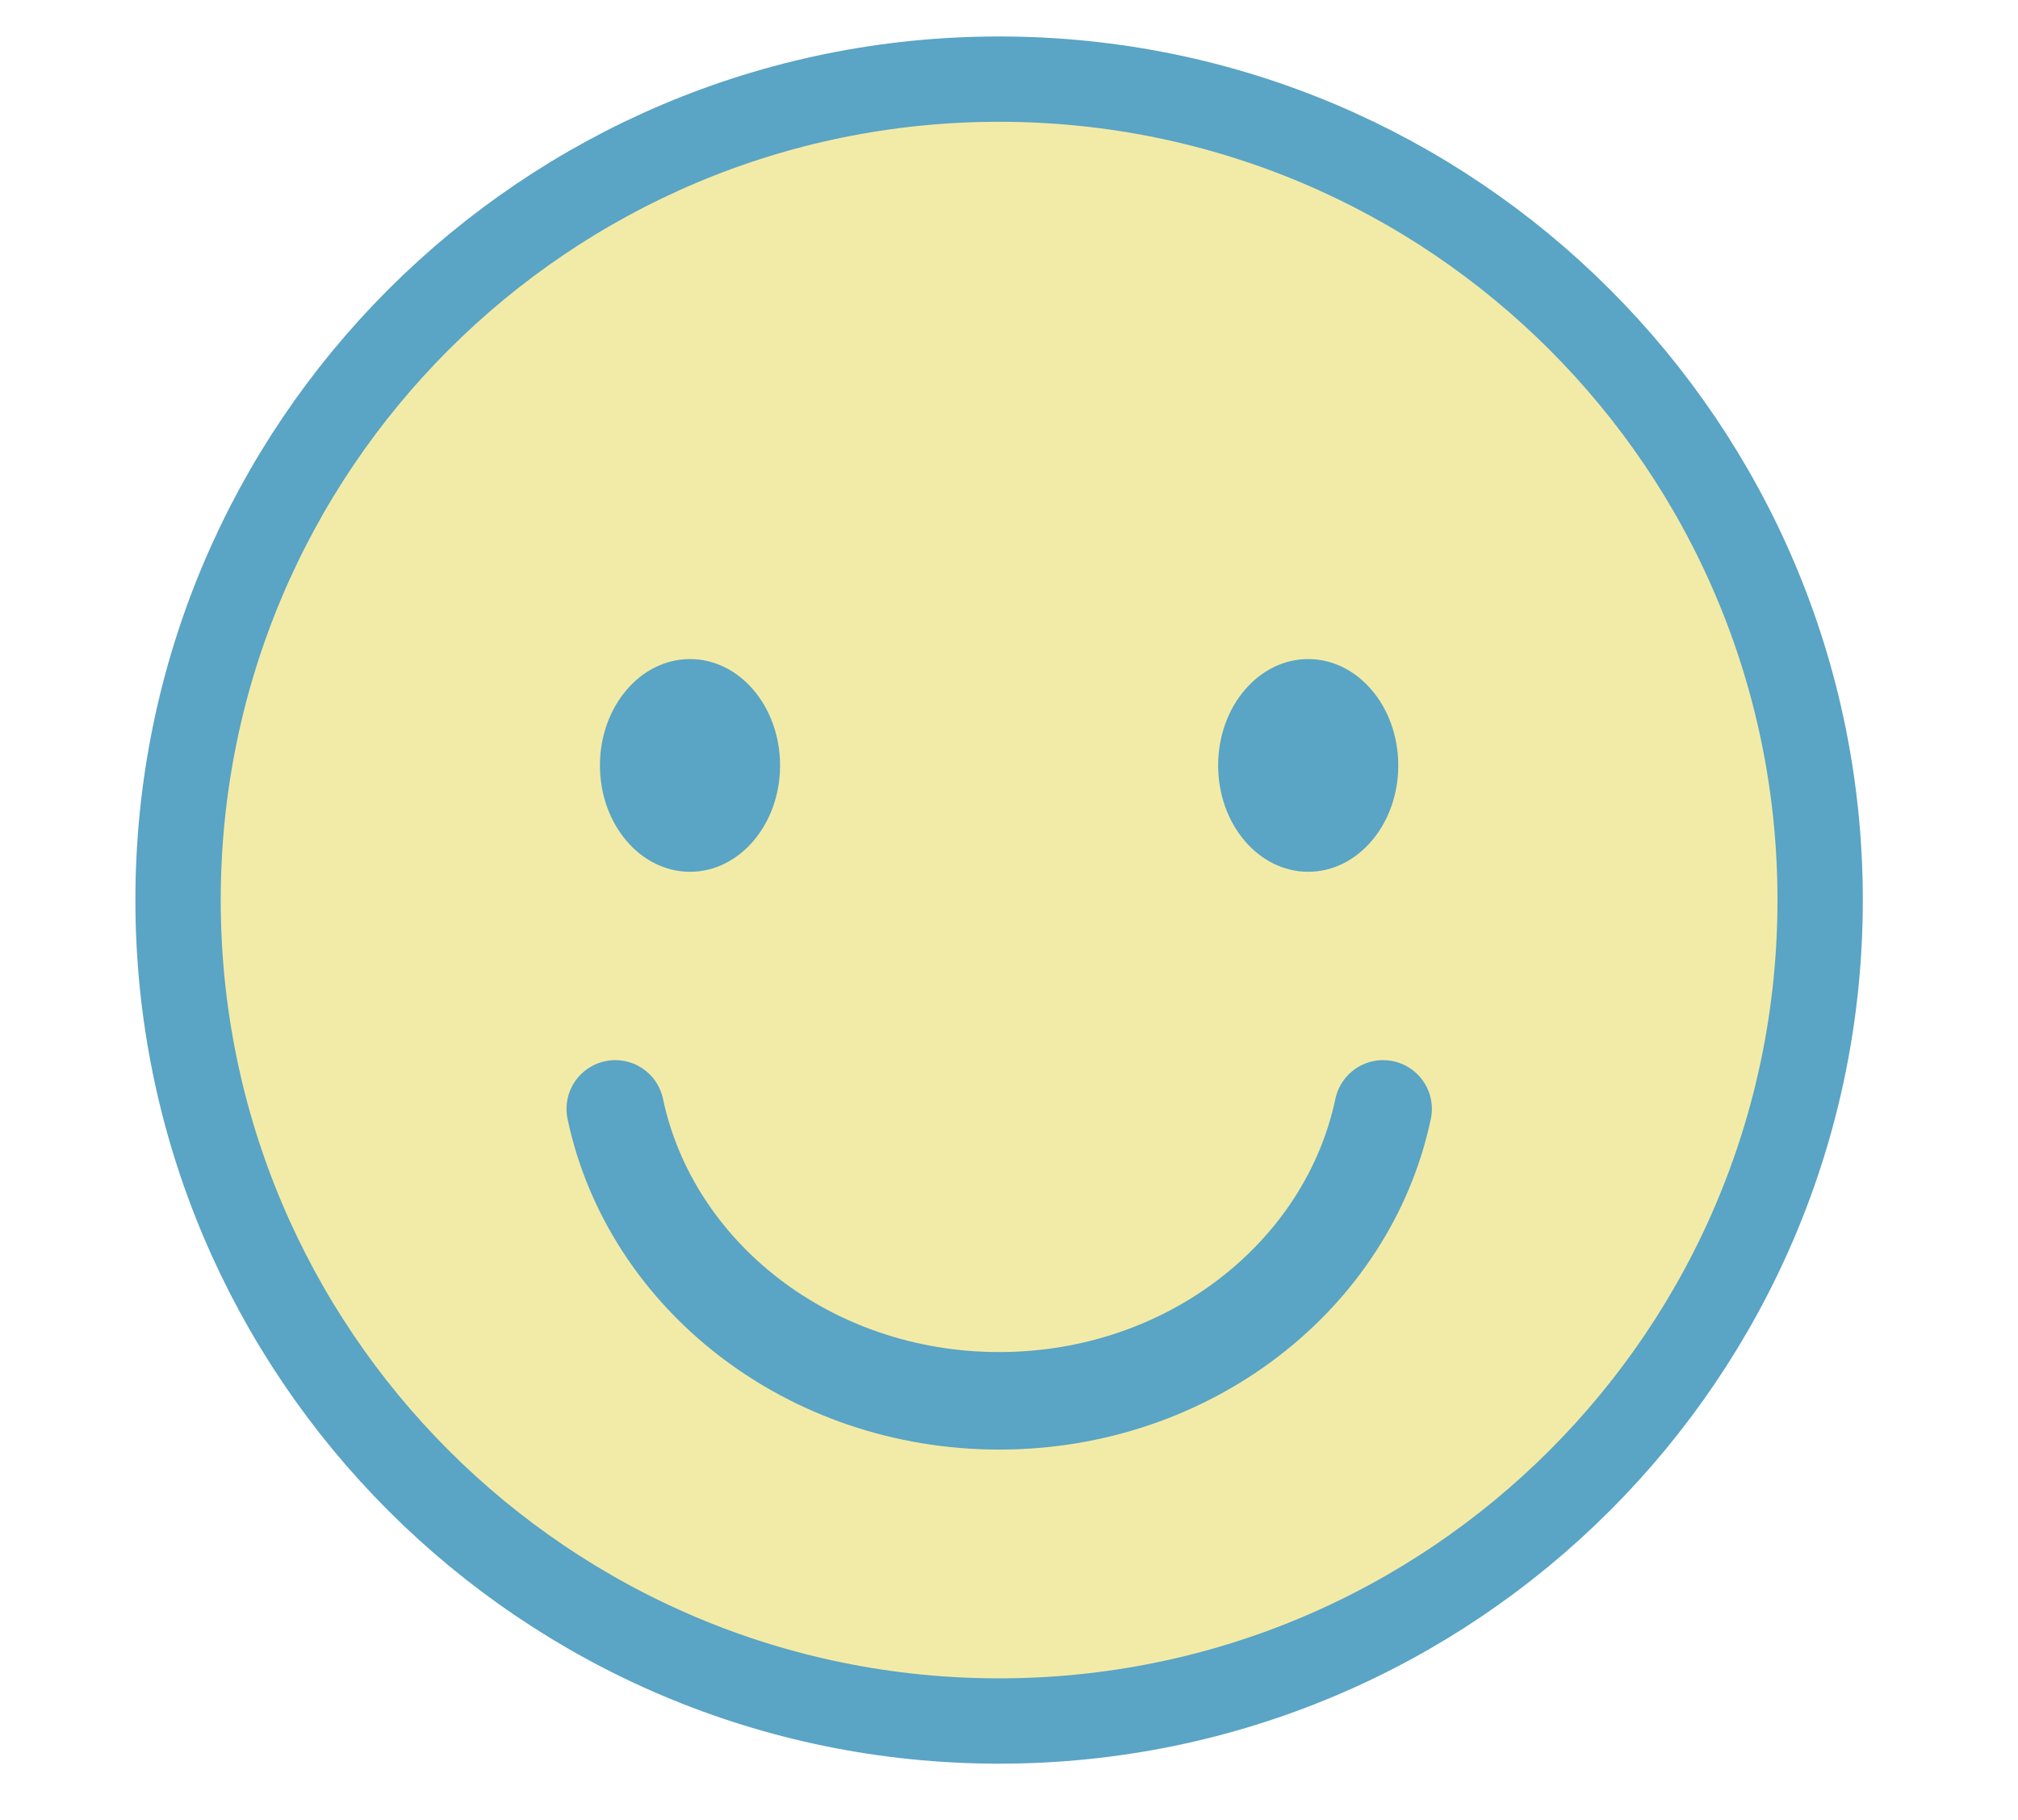
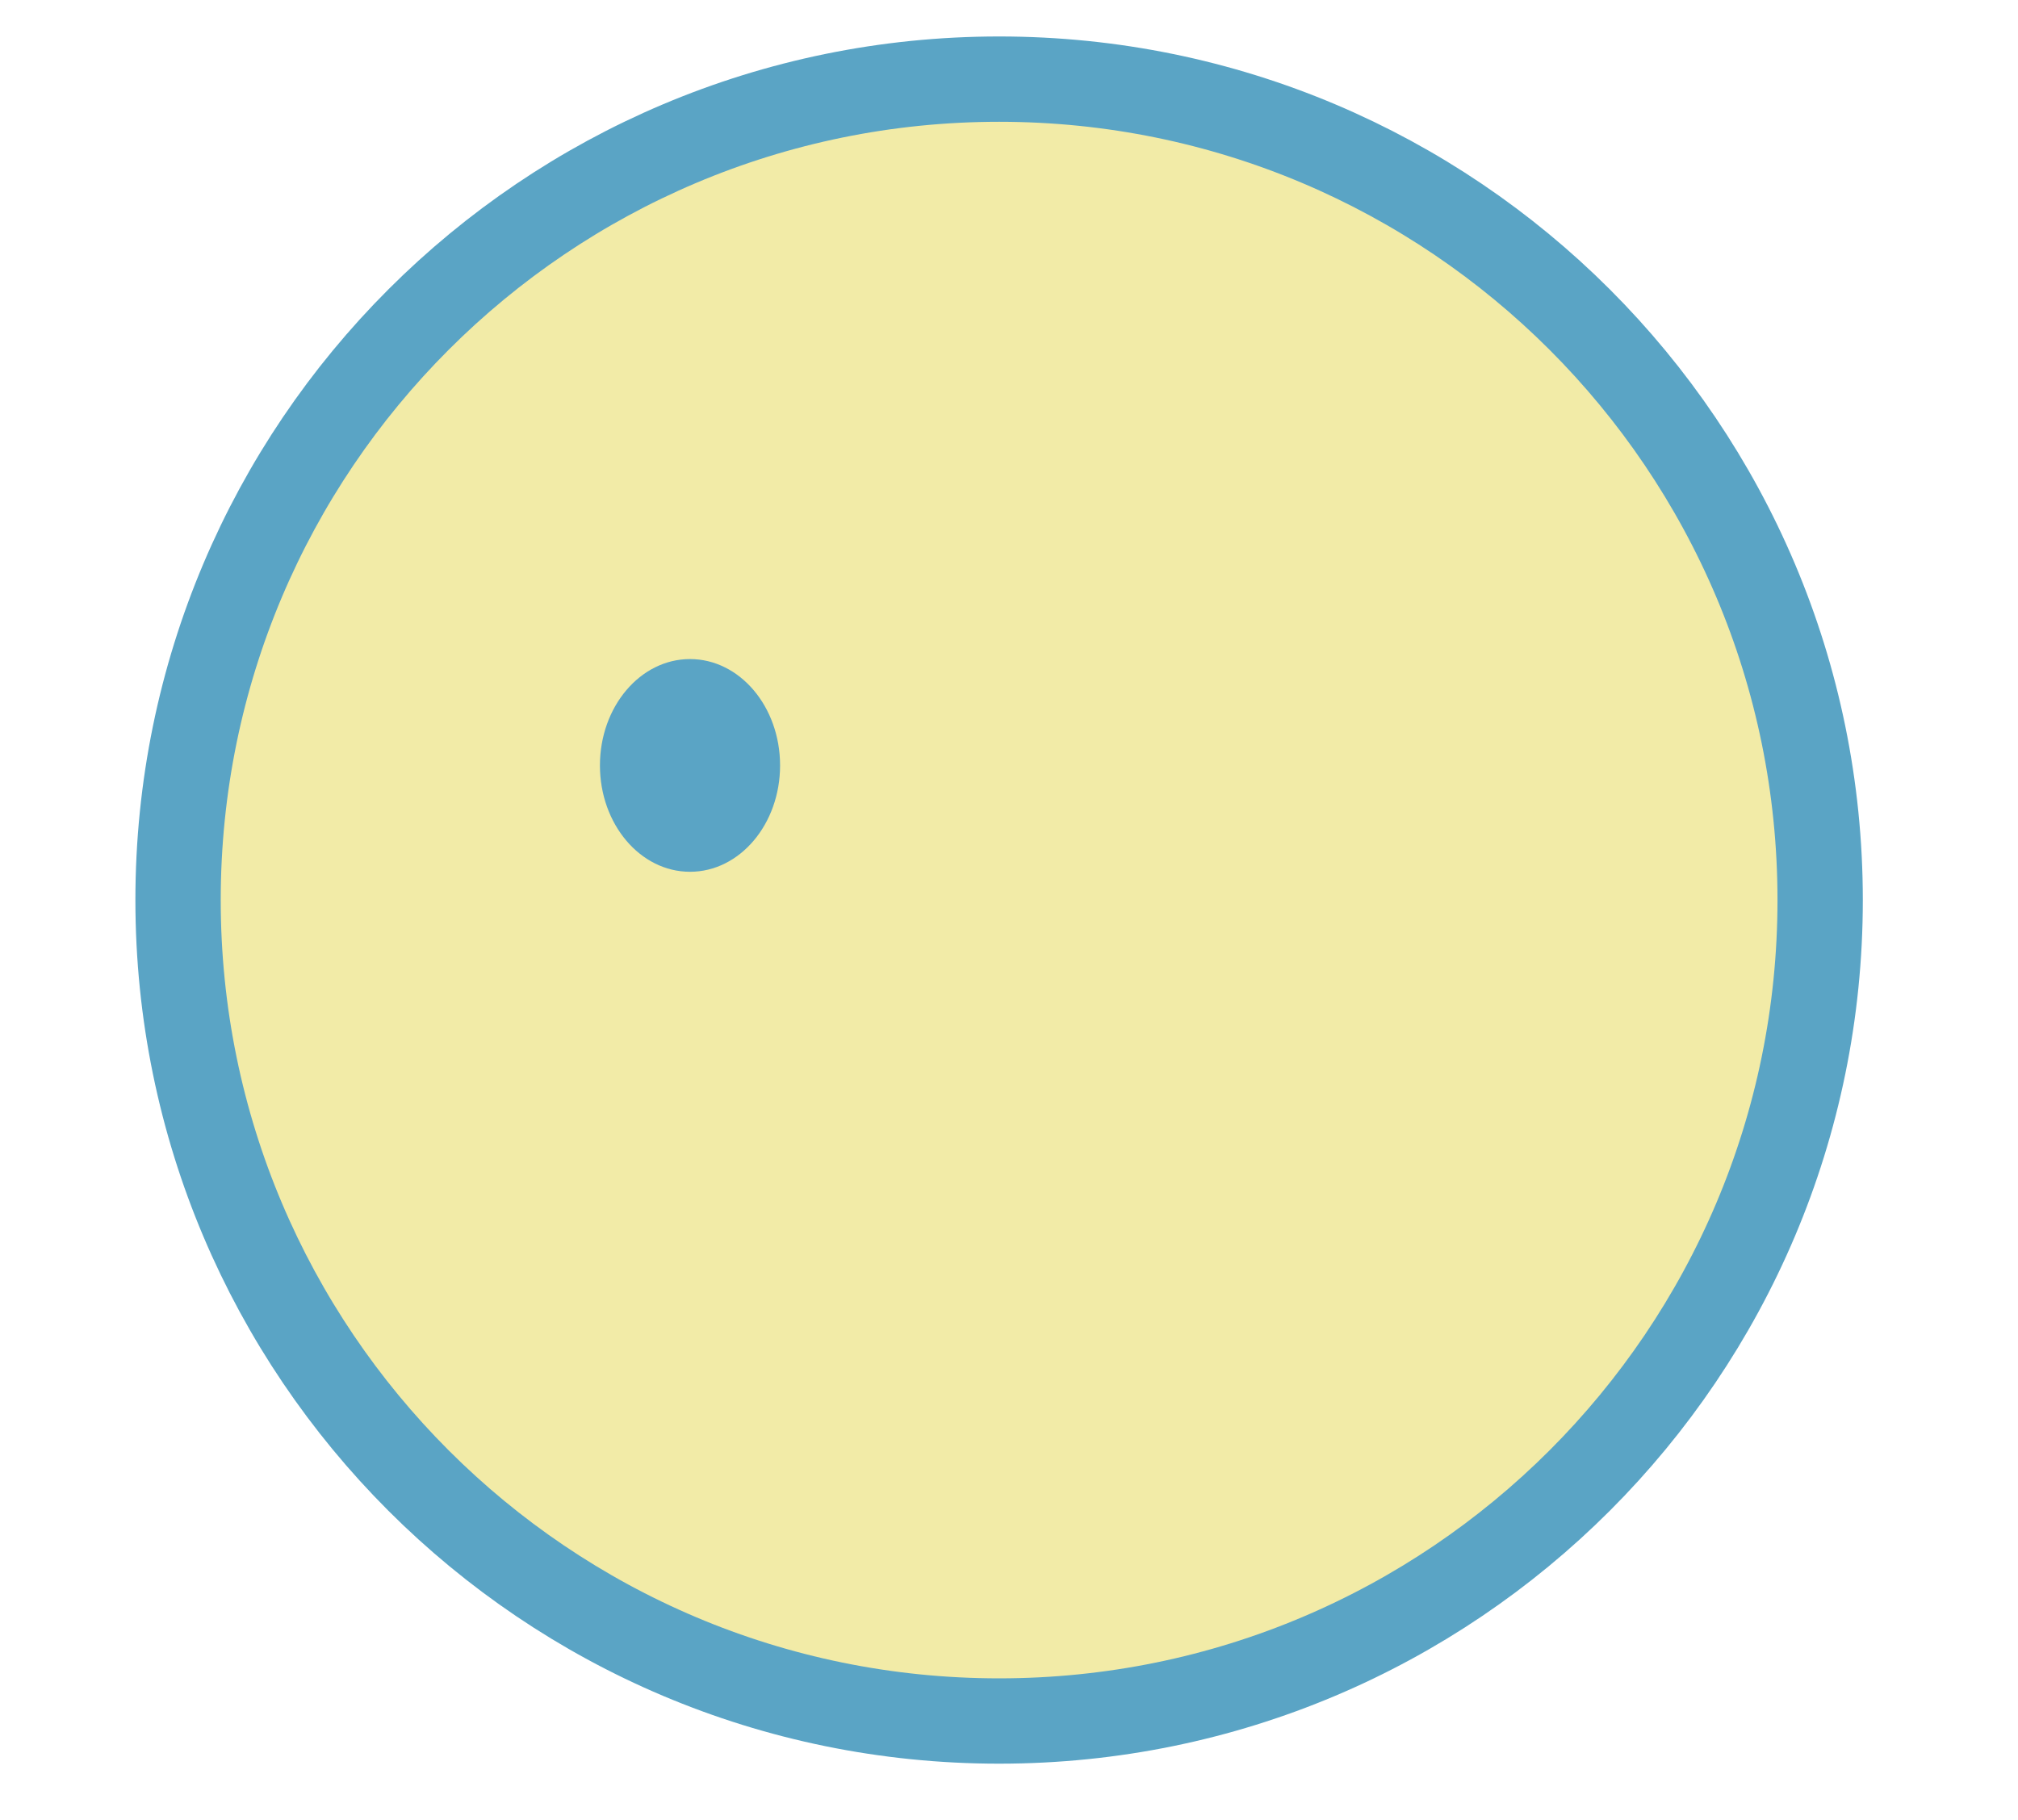
<svg xmlns="http://www.w3.org/2000/svg" width="102" height="92" viewBox="0 0 102 92" fill="none">
-   <path d="M50.5 87C73.42 87 92 68.42 92 45.5C92 22.58 73.42 4 50.5 4C27.58 4 9 22.58 9 45.5C9 68.42 27.58 87 50.5 87Z" fill="#F2EBA7" stroke="#5AA4C5" stroke-width="4.313" stroke-miterlimit="10" />
-   <path d="M31.099 56.057C32.874 64.464 40.884 70.814 50.504 70.814C60.123 70.814 68.134 64.464 69.909 56.057" stroke="#5AA4C5" stroke-width="4.93" stroke-linecap="round" stroke-linejoin="round" />
-   <path d="M66.124 44.07C68.638 44.07 70.676 41.663 70.676 38.694C70.676 35.724 68.638 33.317 66.124 33.317C63.609 33.317 61.571 35.724 61.571 38.694C61.571 41.663 63.609 44.07 66.124 44.07Z" fill="#5AA4C5" />
+   <path d="M50.5 87C73.42 87 92 68.42 92 45.5C92 22.58 73.42 4 50.5 4C27.58 4 9 22.58 9 45.5C9 68.42 27.58 87 50.5 87" fill="#F2EBA7" stroke="#5AA4C5" stroke-width="4.313" stroke-miterlimit="10" />
  <path d="M34.876 44.07C37.391 44.07 39.429 41.663 39.429 38.694C39.429 35.724 37.391 33.317 34.876 33.317C32.362 33.317 30.324 35.724 30.324 38.694C30.324 41.663 32.362 44.07 34.876 44.07Z" fill="#5AA4C5" />
</svg>